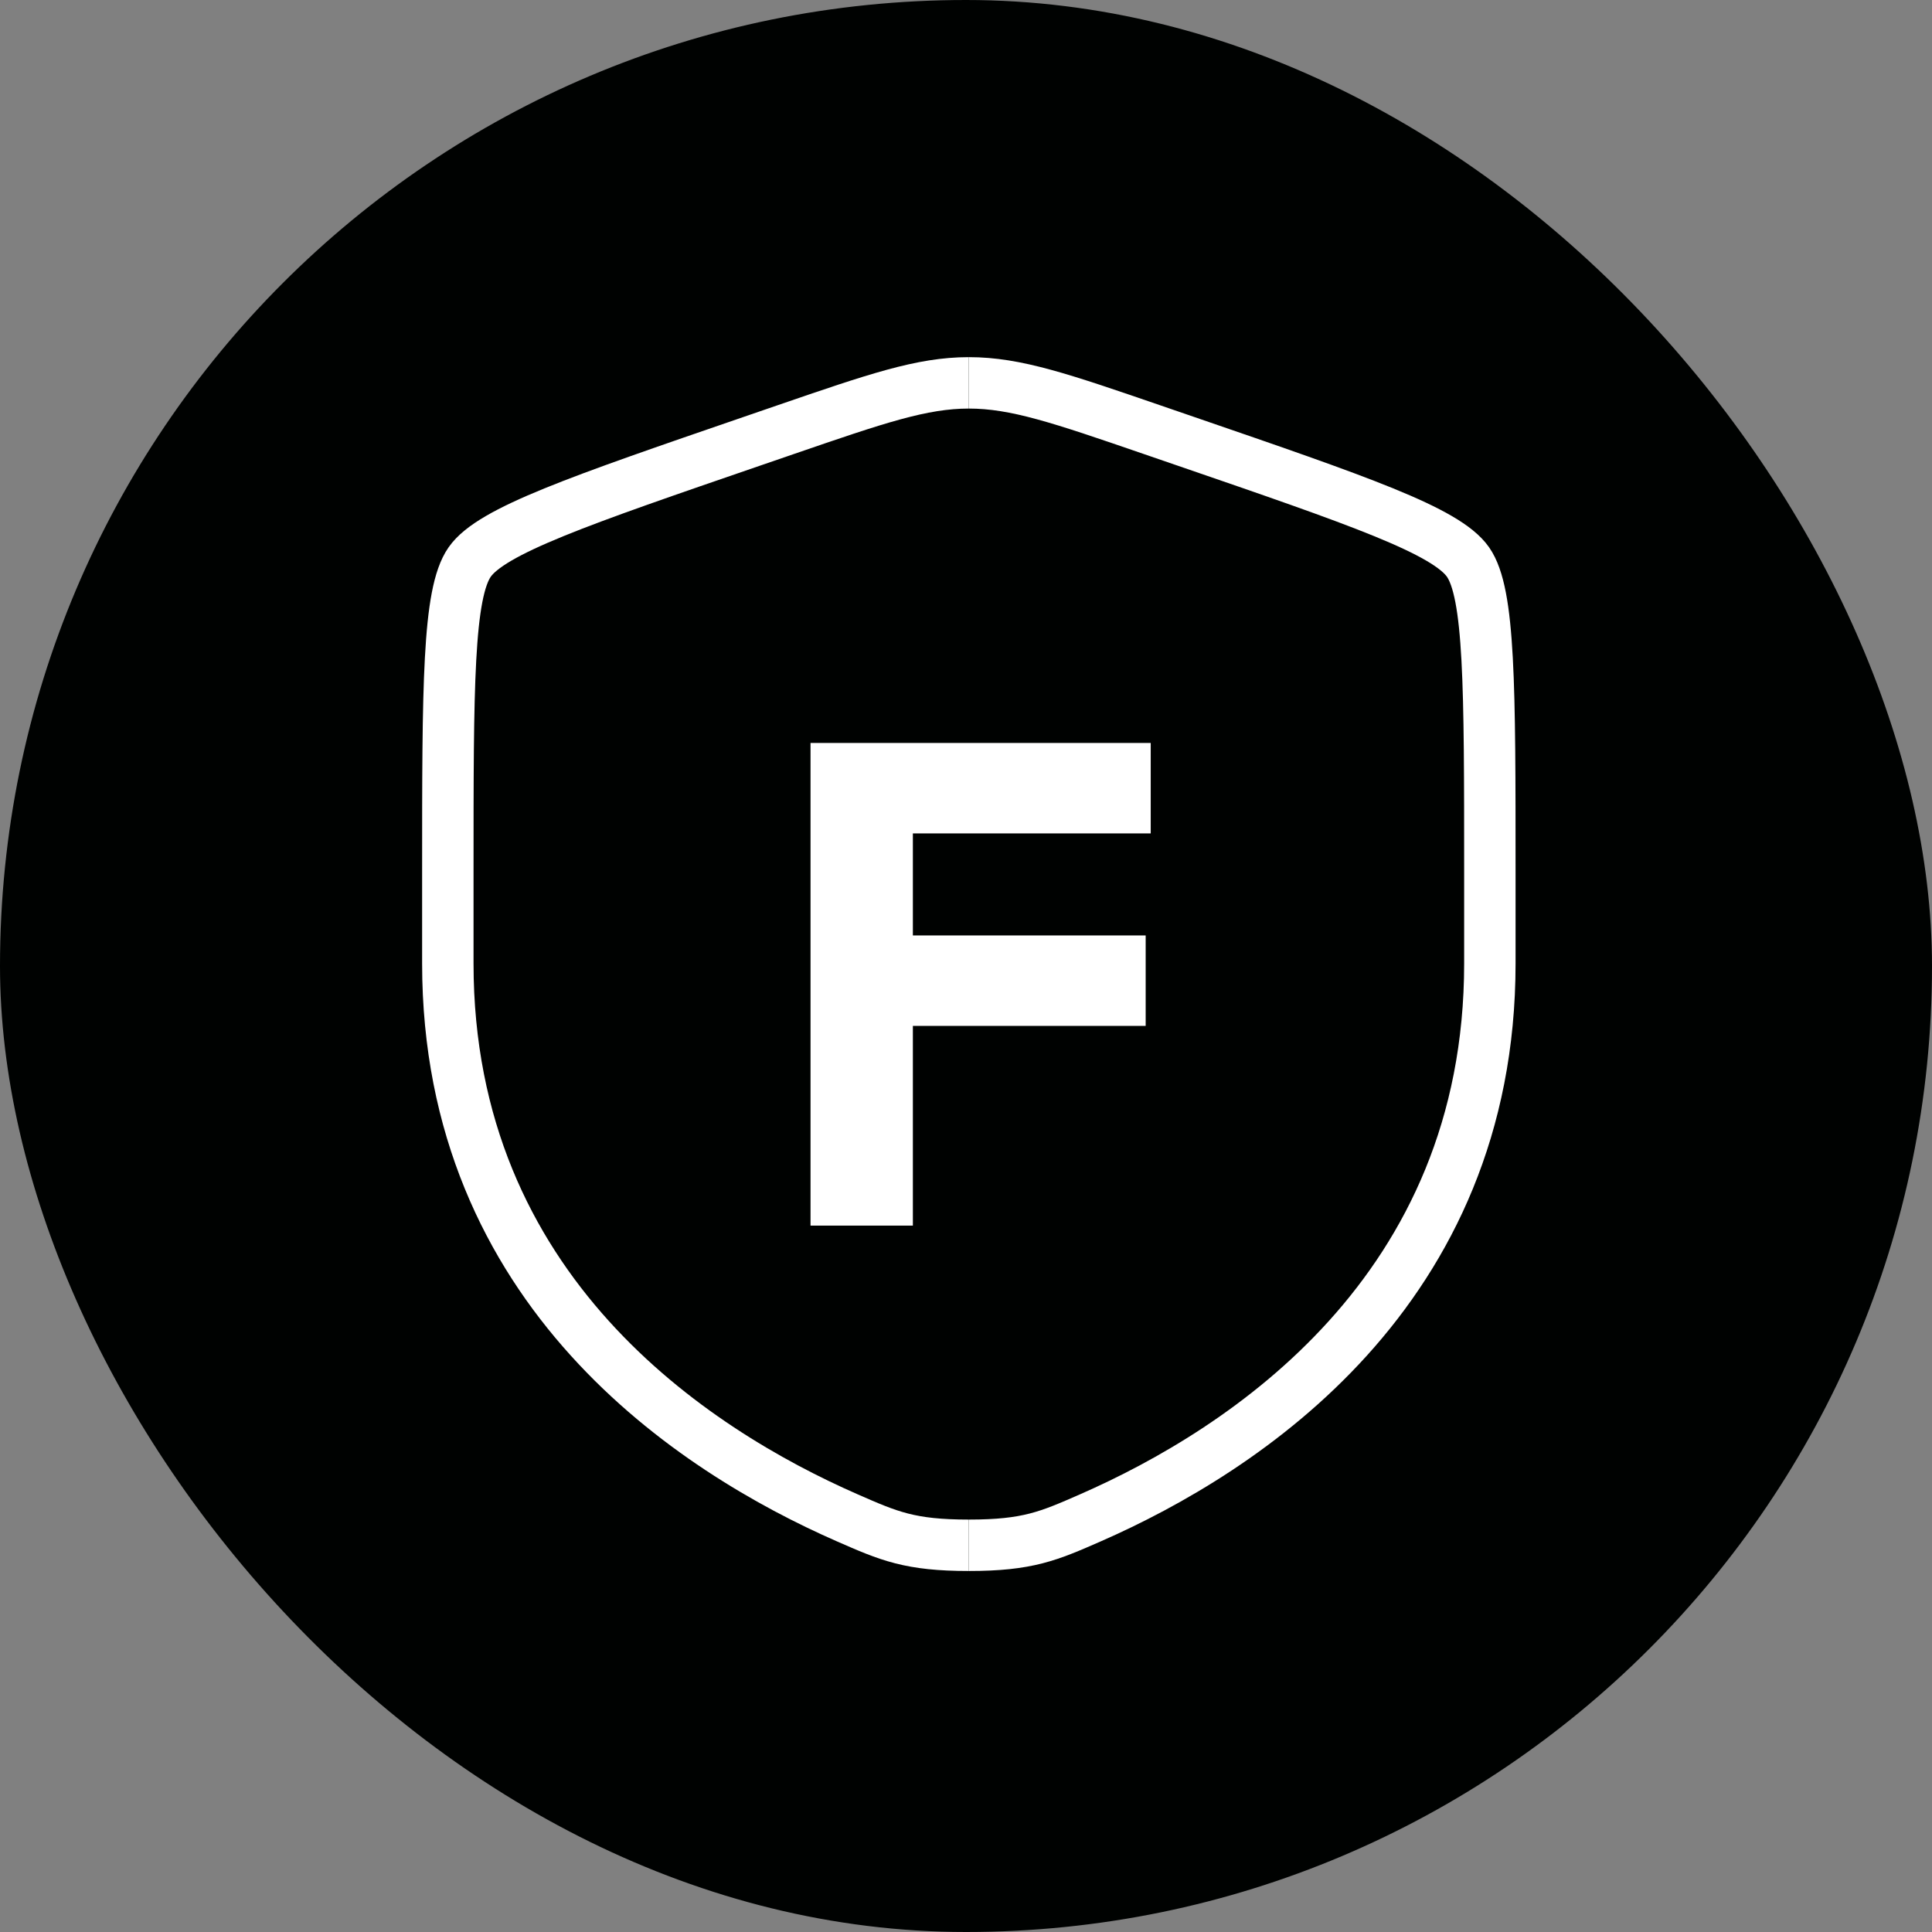
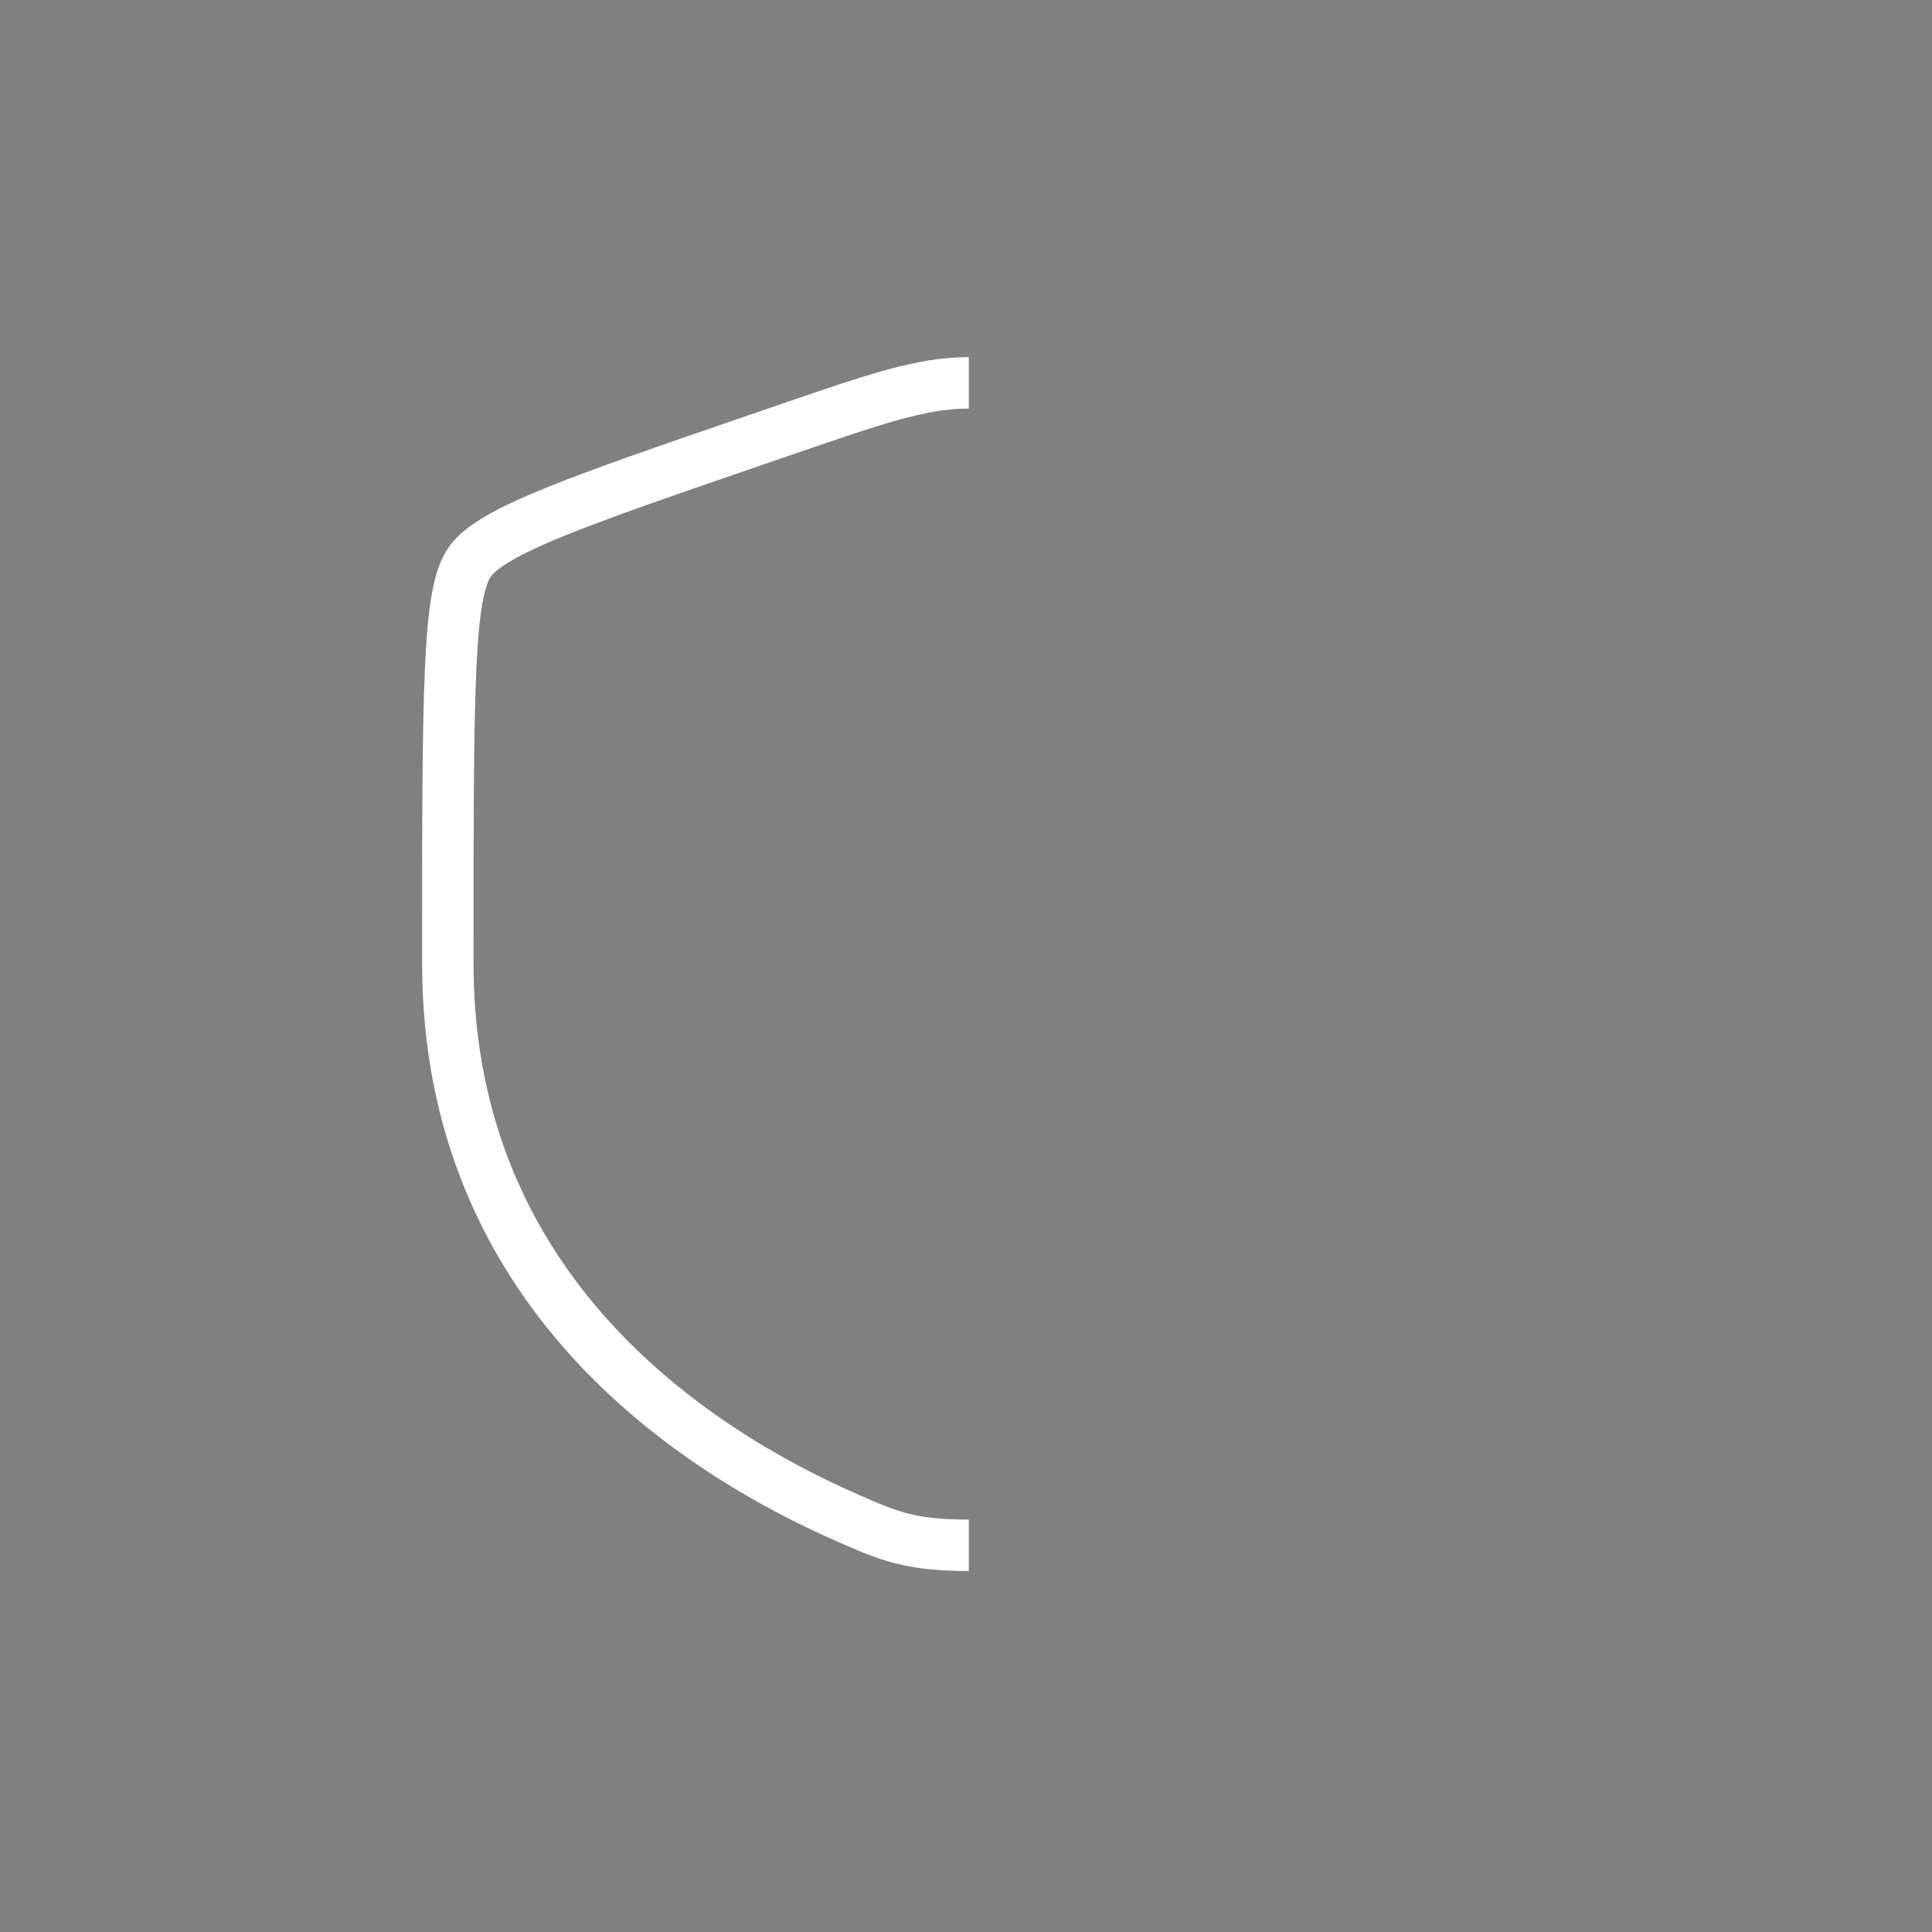
<svg xmlns="http://www.w3.org/2000/svg" width="500" height="500" viewBox="0 0 500 500" fill="none">
  <rect x="0" y="0" width="500" height="500" fill="#808080" stroke="none" />
-   <rect width="500" height="500" rx="250" fill="#000201" />
-   <path d="M250.733 399.917C235.464 399.917 230.058 397.545 219.25 392.806C179.405 375.331 115.898 334.175 115.898 249.37V225.686C115.898 177.588 115.898 153.54 121.554 145.449C127.209 137.359 149.73 129.617 194.774 114.136L203.356 111.187C226.836 103.118 238.575 99.083 250.732 99.083" stroke="white" stroke-width="13.306" />
-   <path d="M250.737 399.917C266.006 399.917 271.412 397.545 282.22 392.806C322.066 375.331 385.574 334.175 385.574 249.37V225.686C385.574 177.588 385.574 153.54 379.918 145.449C374.26 137.359 351.74 129.617 306.695 114.136L298.112 111.187C274.631 103.118 262.892 99.083 250.736 99.083" stroke="white" stroke-width="13.306" />
-   <path d="M236.251 317.187H209.765V192.278H297.805V215.687H236.251V242.092H296.499V265.501H236.251V317.187Z" fill="white" />
+   <path d="M250.733 399.917C235.464 399.917 230.058 397.545 219.25 392.806C179.405 375.331 115.898 334.175 115.898 249.37C115.898 177.588 115.898 153.54 121.554 145.449C127.209 137.359 149.73 129.617 194.774 114.136L203.356 111.187C226.836 103.118 238.575 99.083 250.732 99.083" stroke="white" stroke-width="13.306" />
</svg>